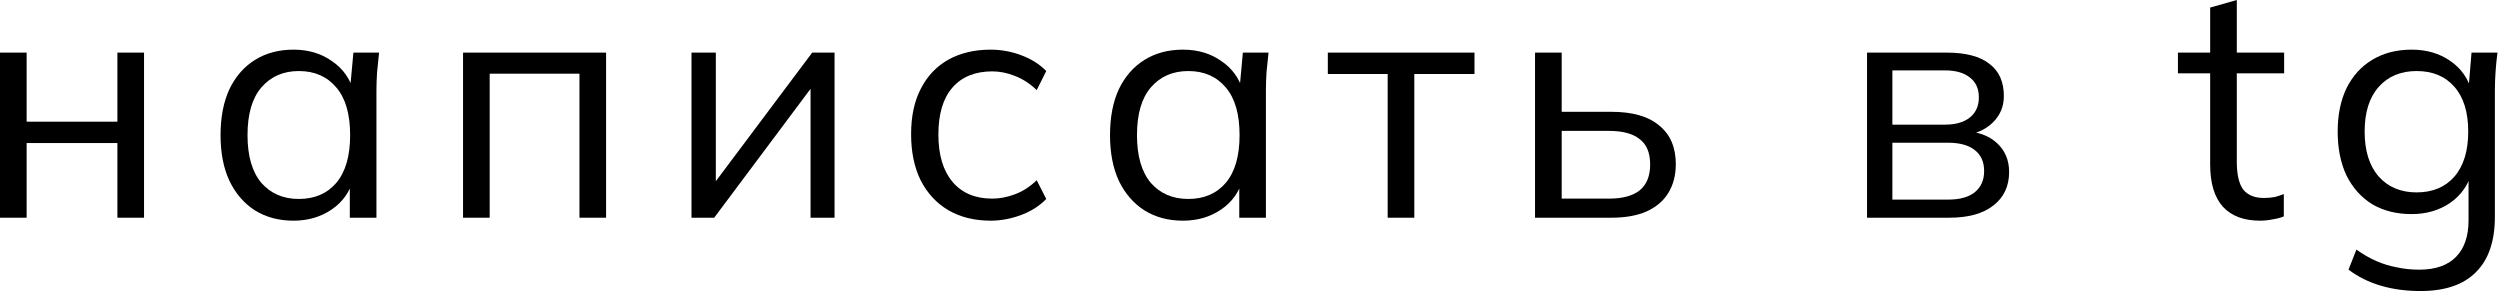
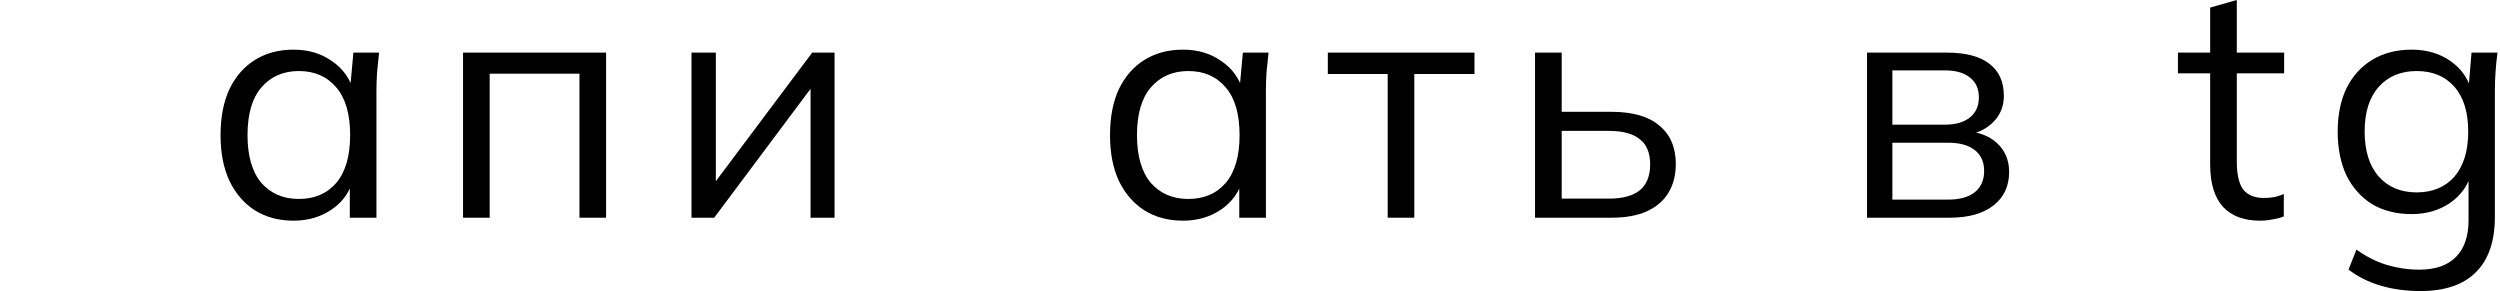
<svg xmlns="http://www.w3.org/2000/svg" viewBox="0 0 83.539 9.735" fill="none">
-   <path d="M0 7.275V1.758H0.89V4.066H3.923V1.758H4.813V7.275H3.923V4.78H0.89V7.275H0Z" fill="black" />
  <path d="M9.809 7.374C9.319 7.374 8.89 7.26 8.524 7.033C8.157 6.799 7.872 6.469 7.667 6.044C7.469 5.619 7.37 5.11 7.37 4.517C7.37 3.916 7.469 3.403 7.667 2.978C7.872 2.553 8.157 2.227 8.524 2C8.89 1.773 9.319 1.659 9.809 1.659C10.308 1.659 10.736 1.788 11.095 2.044C11.461 2.293 11.703 2.634 11.82 3.066H11.689L11.809 1.758H12.667C12.645 1.971 12.623 2.187 12.601 2.407C12.586 2.619 12.579 2.828 12.579 3.033V7.275H11.689V5.978H11.809C11.692 6.41 11.45 6.751 11.084 7C10.718 7.249 10.293 7.374 9.809 7.374ZM9.985 6.648C10.513 6.648 10.93 6.469 11.238 6.11C11.546 5.744 11.7 5.212 11.7 4.517C11.7 3.813 11.546 3.282 11.238 2.923C10.93 2.557 10.513 2.374 9.985 2.374C9.465 2.374 9.048 2.557 8.733 2.923C8.425 3.282 8.271 3.813 8.271 4.517C8.271 5.212 8.425 5.744 8.733 6.11C9.048 6.469 9.465 6.648 9.985 6.648Z" fill="black" />
  <path d="M15.473 7.275V1.758H20.253V7.275H19.363V2.462H16.363V7.275H15.473Z" fill="black" />
  <path d="M23.107 7.275V1.758H23.92V6.451H23.623L27.14 1.758H27.887V7.275H27.085V2.571H27.382L23.865 7.275H23.107Z" fill="black" />
-   <path d="M33.104 7.374C32.562 7.374 32.089 7.256 31.686 7.022C31.291 6.788 30.983 6.454 30.763 6.022C30.551 5.59 30.445 5.077 30.445 4.484C30.445 3.883 30.554 3.374 30.774 2.956C30.994 2.531 31.302 2.209 31.697 1.989C32.1 1.769 32.569 1.659 33.104 1.659C33.456 1.659 33.796 1.722 34.126 1.846C34.463 1.971 34.741 2.147 34.961 2.374L34.642 3.011C34.423 2.799 34.181 2.641 33.917 2.538C33.661 2.436 33.408 2.385 33.159 2.385C32.588 2.385 32.144 2.564 31.829 2.923C31.514 3.282 31.357 3.806 31.357 4.495C31.357 5.176 31.514 5.703 31.829 6.077C32.144 6.451 32.588 6.637 33.159 6.637C33.401 6.637 33.65 6.59 33.906 6.495C34.17 6.399 34.415 6.242 34.642 6.022L34.961 6.648C34.734 6.883 34.452 7.062 34.115 7.187C33.778 7.311 33.441 7.374 33.104 7.374Z" fill="black" />
  <path d="M39.531 7.374C39.041 7.374 38.612 7.26 38.246 7.033C37.879 6.799 37.594 6.469 37.388 6.044C37.191 5.619 37.092 5.11 37.092 4.517C37.092 3.916 37.191 3.403 37.388 2.978C37.594 2.553 37.879 2.227 38.246 2C38.612 1.773 39.041 1.659 39.531 1.659C40.029 1.659 40.458 1.788 40.817 2.044C41.183 2.293 41.425 2.634 41.542 3.066H41.411L41.531 1.758H42.389C42.367 1.971 42.344 2.187 42.322 2.407C42.308 2.619 42.301 2.828 42.301 3.033V7.275H41.411V5.978H41.531C41.414 6.41 41.172 6.751 40.806 7C40.44 7.249 40.015 7.374 39.531 7.374ZM39.707 6.648C40.235 6.648 40.652 6.469 40.96 6.11C41.268 5.744 41.421 5.212 41.421 4.517C41.421 3.813 41.268 3.282 40.96 2.923C40.652 2.557 40.235 2.374 39.707 2.374C39.187 2.374 38.769 2.557 38.454 2.923C38.147 3.282 37.993 3.813 37.993 4.517C37.993 5.212 38.147 5.744 38.454 6.11C38.769 6.469 39.187 6.648 39.707 6.648Z" fill="black" />
  <path d="M46.37 7.275V2.473H44.37V1.758H49.271V2.473H47.26V7.275H46.37Z" fill="black" />
  <path d="M51.294 7.275V1.758H52.185V3.736H53.844C54.555 3.736 55.089 3.89 55.448 4.198C55.815 4.498 55.998 4.927 55.998 5.484C55.998 5.857 55.913 6.179 55.745 6.451C55.584 6.714 55.342 6.919 55.02 7.066C54.705 7.205 54.313 7.275 53.844 7.275H51.294ZM52.185 6.637H53.767C54.214 6.637 54.555 6.546 54.789 6.363C55.023 6.172 55.141 5.883 55.141 5.495C55.141 5.106 55.023 4.824 54.789 4.648C54.562 4.465 54.221 4.374 53.767 4.374H52.185V6.637Z" fill="black" />
  <path d="M62.388 7.275V1.758H65.048C65.685 1.758 66.161 1.883 66.476 2.132C66.799 2.374 66.96 2.733 66.96 3.209C66.96 3.56 66.835 3.857 66.586 4.099C66.345 4.333 66.029 4.473 65.641 4.517V4.385C66.096 4.399 66.458 4.531 66.729 4.78C67 5.029 67.136 5.352 67.136 5.747C67.136 6.223 66.96 6.597 66.608 6.868C66.264 7.139 65.773 7.275 65.136 7.275H62.388ZM63.235 6.67H65.092C65.48 6.67 65.777 6.59 65.982 6.429C66.194 6.26 66.301 6.022 66.301 5.714C66.301 5.407 66.194 5.172 65.982 5.011C65.777 4.85 65.48 4.769 65.092 4.769H63.235V6.67ZM63.235 4.165H64.993C65.352 4.165 65.63 4.084 65.828 3.923C66.026 3.762 66.125 3.538 66.125 3.253C66.125 2.967 66.026 2.747 65.828 2.593C65.63 2.432 65.352 2.352 64.993 2.352H63.235V4.165Z" fill="black" />
  <path d="M75.524 7.374C74.982 7.374 74.568 7.22 74.283 6.912C73.997 6.597 73.854 6.125 73.854 5.495V2.451H72.777V1.758H73.854V0.253L74.744 0V1.758H76.326V2.451H74.744V5.396C74.744 5.835 74.818 6.15 74.964 6.341C75.118 6.524 75.345 6.615 75.645 6.615C75.784 6.615 75.909 6.604 76.019 6.582C76.129 6.553 76.228 6.52 76.315 6.484V7.231C76.213 7.275 76.089 7.308 75.942 7.33C75.803 7.359 75.664 7.374 75.524 7.374Z" fill="black" />
  <path d="M80.884 9.725C80.408 9.725 79.968 9.667 79.565 9.549C79.162 9.432 78.8 9.253 78.477 9.011L78.741 8.341C78.968 8.502 79.192 8.63 79.411 8.725C79.631 8.821 79.858 8.89 80.093 8.934C80.327 8.985 80.576 9.011 80.84 9.011C81.382 9.011 81.792 8.868 82.071 8.582C82.349 8.297 82.488 7.89 82.488 7.363V5.747H82.598C82.481 6.179 82.239 6.524 81.873 6.78C81.507 7.029 81.078 7.154 80.587 7.154C80.082 7.154 79.642 7.044 79.268 6.824C78.902 6.597 78.617 6.278 78.411 5.868C78.214 5.451 78.115 4.96 78.115 4.396C78.115 3.839 78.214 3.355 78.411 2.945C78.617 2.535 78.902 2.22 79.268 2C79.642 1.773 80.082 1.659 80.587 1.659C81.085 1.659 81.514 1.784 81.873 2.033C82.239 2.282 82.481 2.626 82.598 3.066L82.488 2.956L82.587 1.758H83.455C83.426 1.971 83.404 2.187 83.39 2.407C83.375 2.619 83.368 2.828 83.368 3.033V7.242C83.368 8.062 83.155 8.681 82.73 9.099C82.313 9.517 81.697 9.725 80.884 9.725ZM80.752 6.429C81.287 6.429 81.708 6.253 82.016 5.901C82.324 5.542 82.477 5.04 82.477 4.396C82.477 3.751 82.324 3.253 82.016 2.901C81.708 2.549 81.287 2.374 80.752 2.374C80.225 2.374 79.803 2.549 79.488 2.901C79.173 3.253 79.016 3.751 79.016 4.396C79.016 5.04 79.173 5.542 79.488 5.901C79.803 6.253 80.225 6.429 80.752 6.429Z" fill="black" />
</svg>